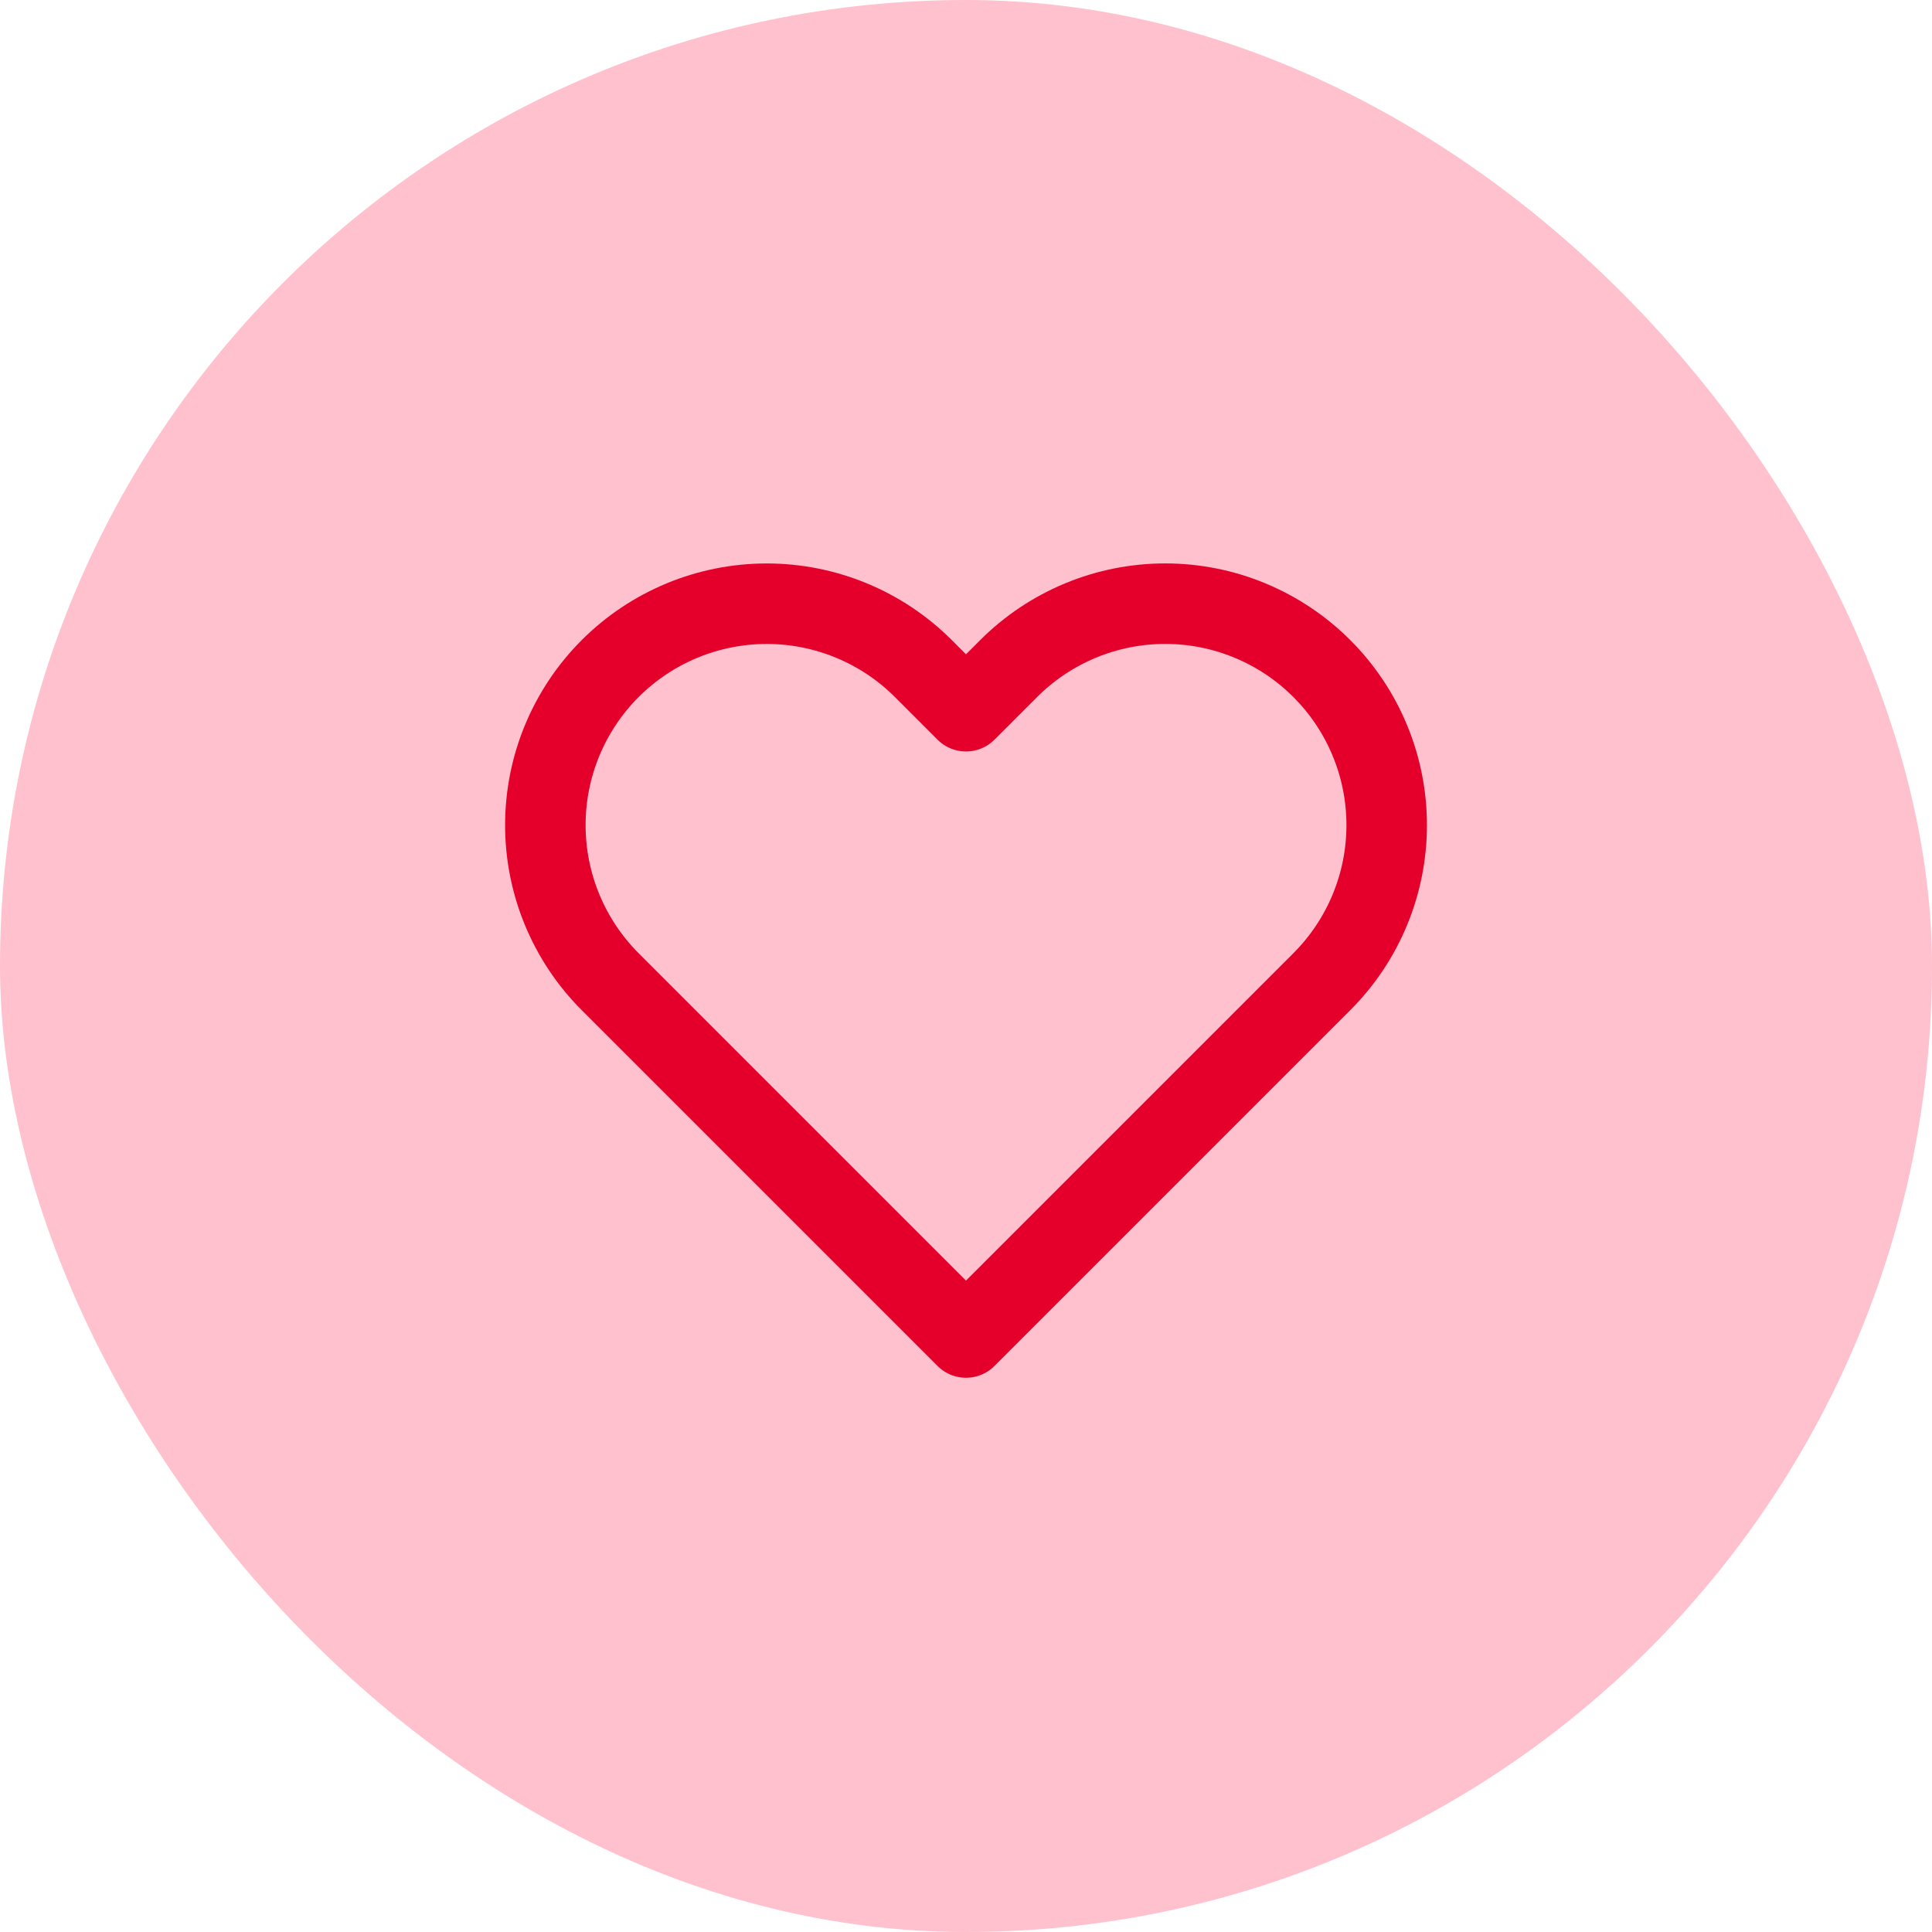
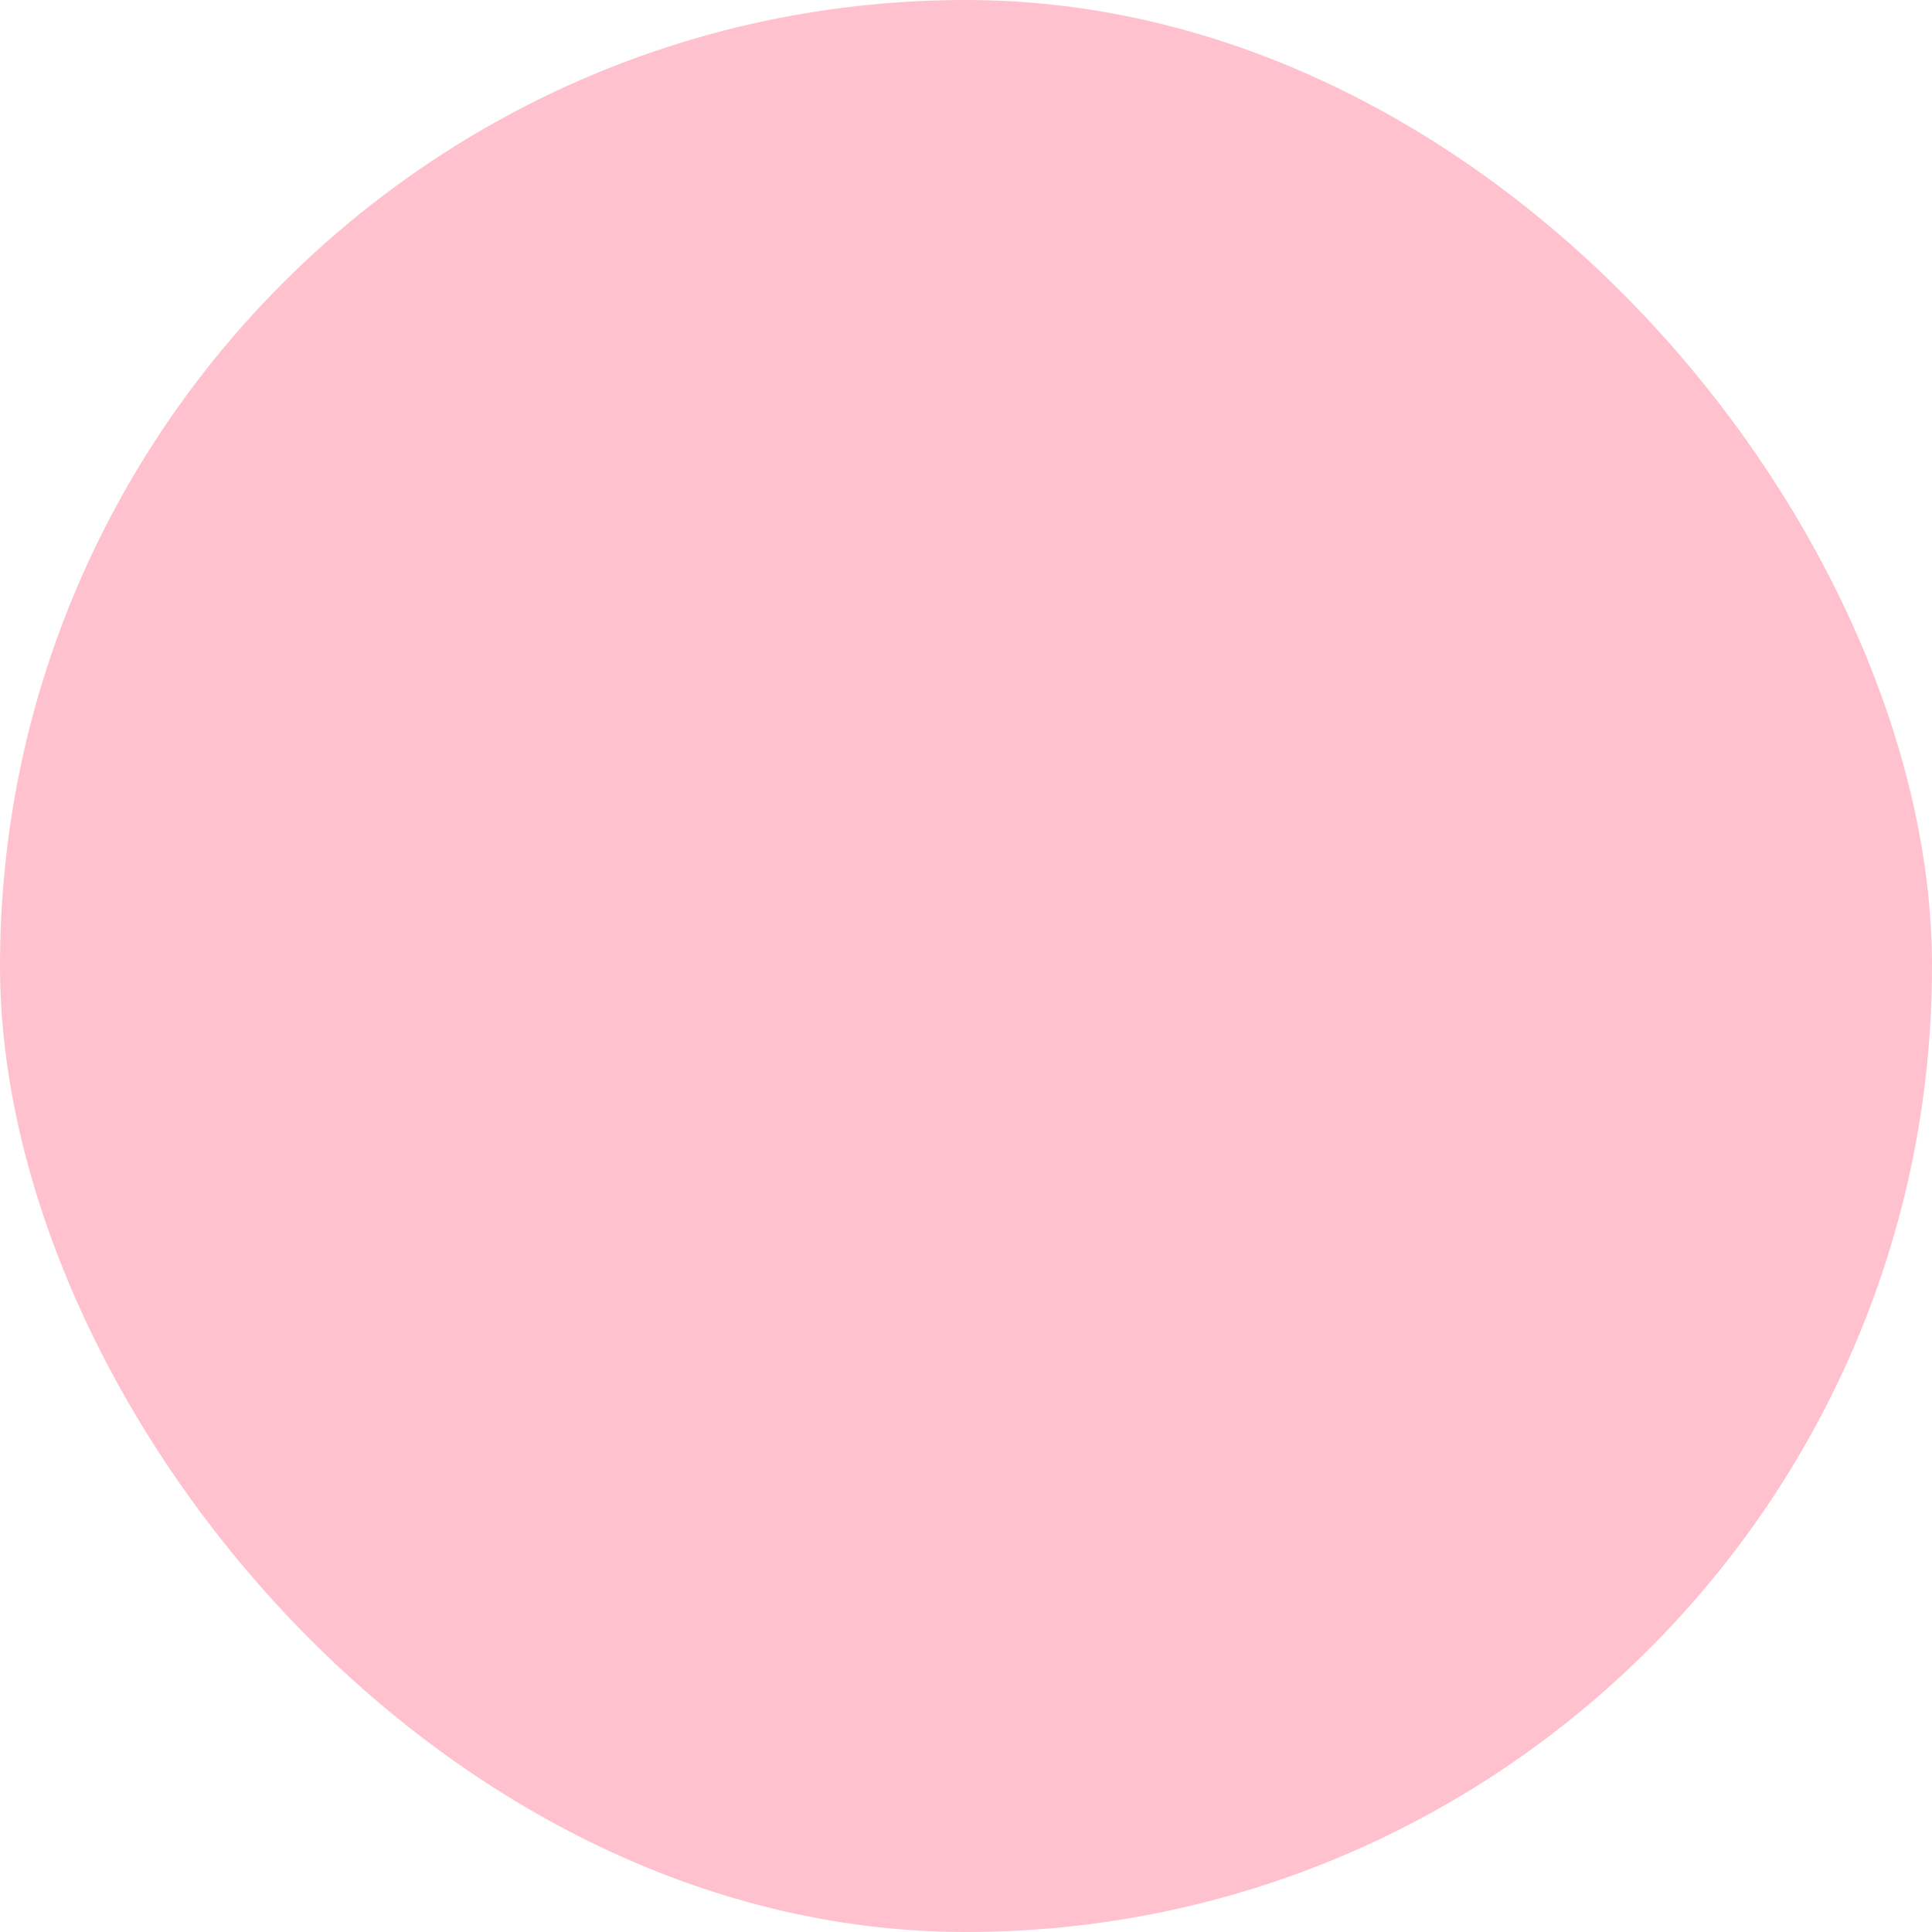
<svg xmlns="http://www.w3.org/2000/svg" fill="none" viewBox="0 0 48 48" height="48" width="48">
  <rect fill="#FFC1CD" rx="24" height="48" width="48" />
-   <path stroke-linejoin="round" stroke-linecap="round" stroke-width="2" stroke="#E4002B" d="M32.84 16.61C32.329 16.099 31.723 15.694 31.055 15.417C30.388 15.14 29.673 14.998 28.95 14.998C28.228 14.998 27.512 15.14 26.845 15.417C26.177 15.694 25.571 16.099 25.06 16.61L24 17.67L22.94 16.61C21.908 15.578 20.509 14.999 19.05 14.999C17.591 14.999 16.192 15.578 15.16 16.61C14.128 17.642 13.549 19.041 13.549 20.5C13.549 21.959 14.128 23.358 15.16 24.39L16.22 25.45L24 33.23L31.78 25.45L32.84 24.39C33.351 23.879 33.757 23.273 34.033 22.605C34.31 21.938 34.452 21.222 34.452 20.5C34.452 19.777 34.31 19.062 34.033 18.395C33.757 17.727 33.351 17.121 32.84 16.61V16.61Z" />
</svg>